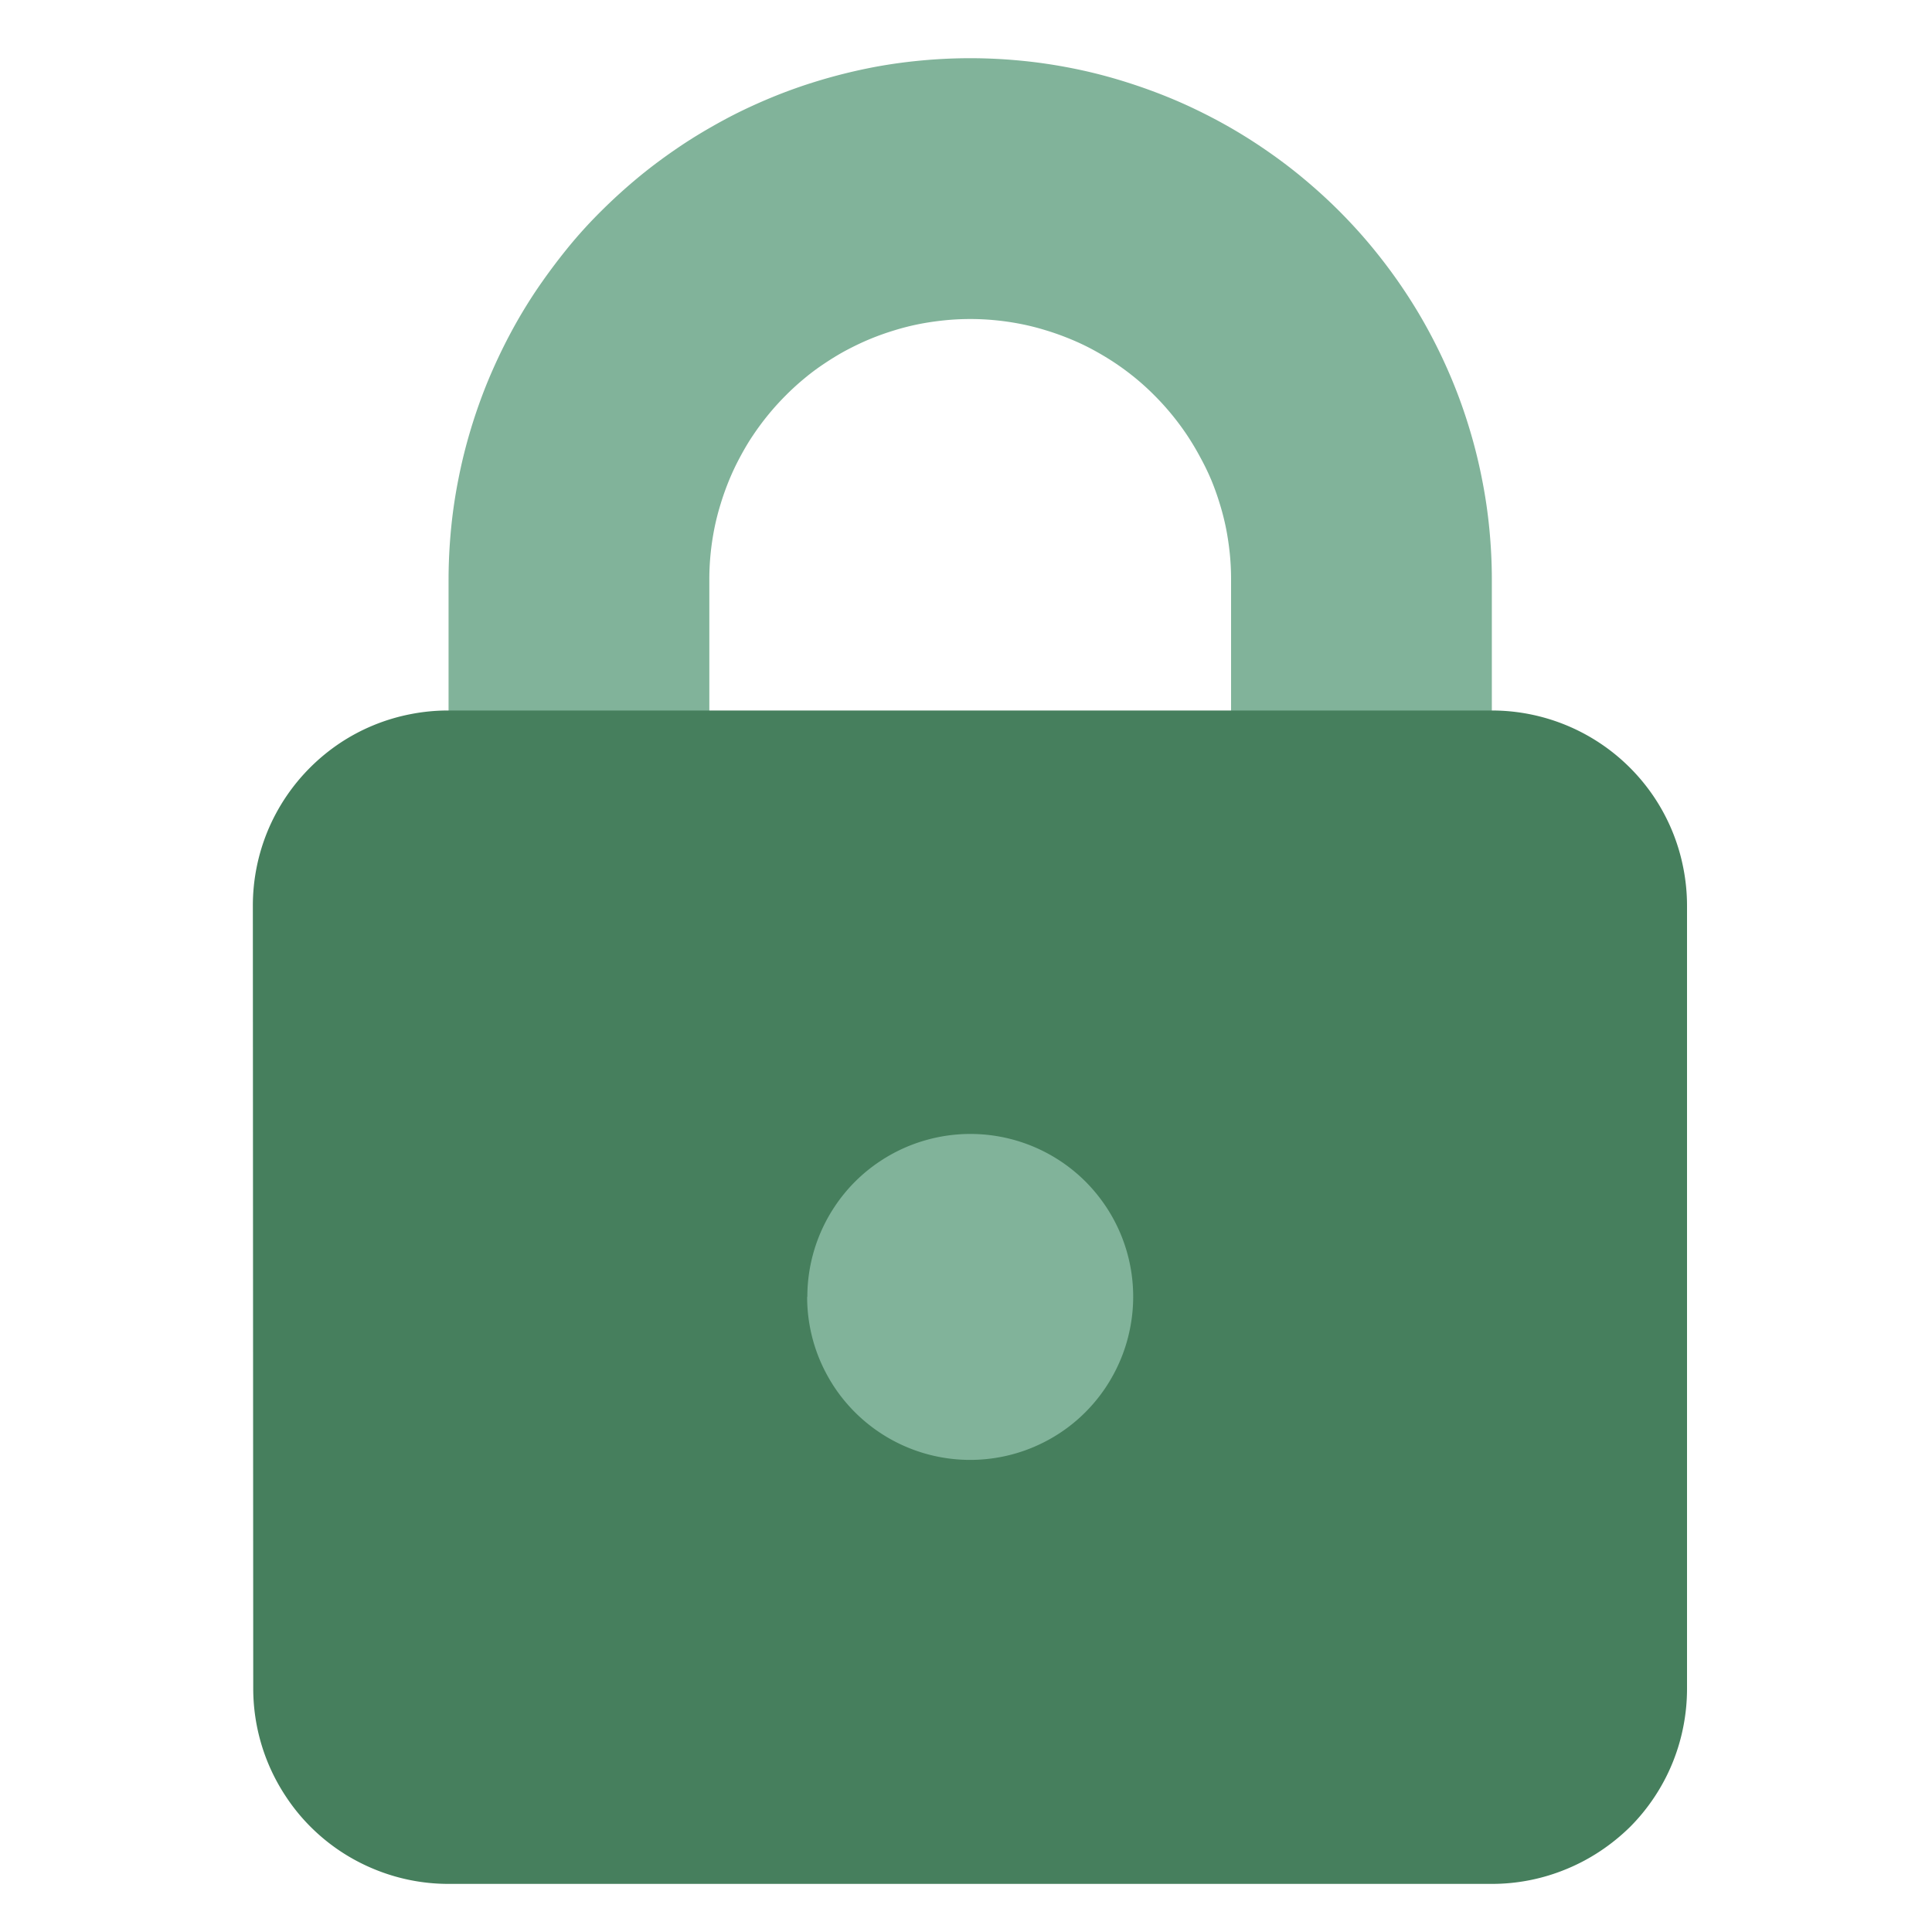
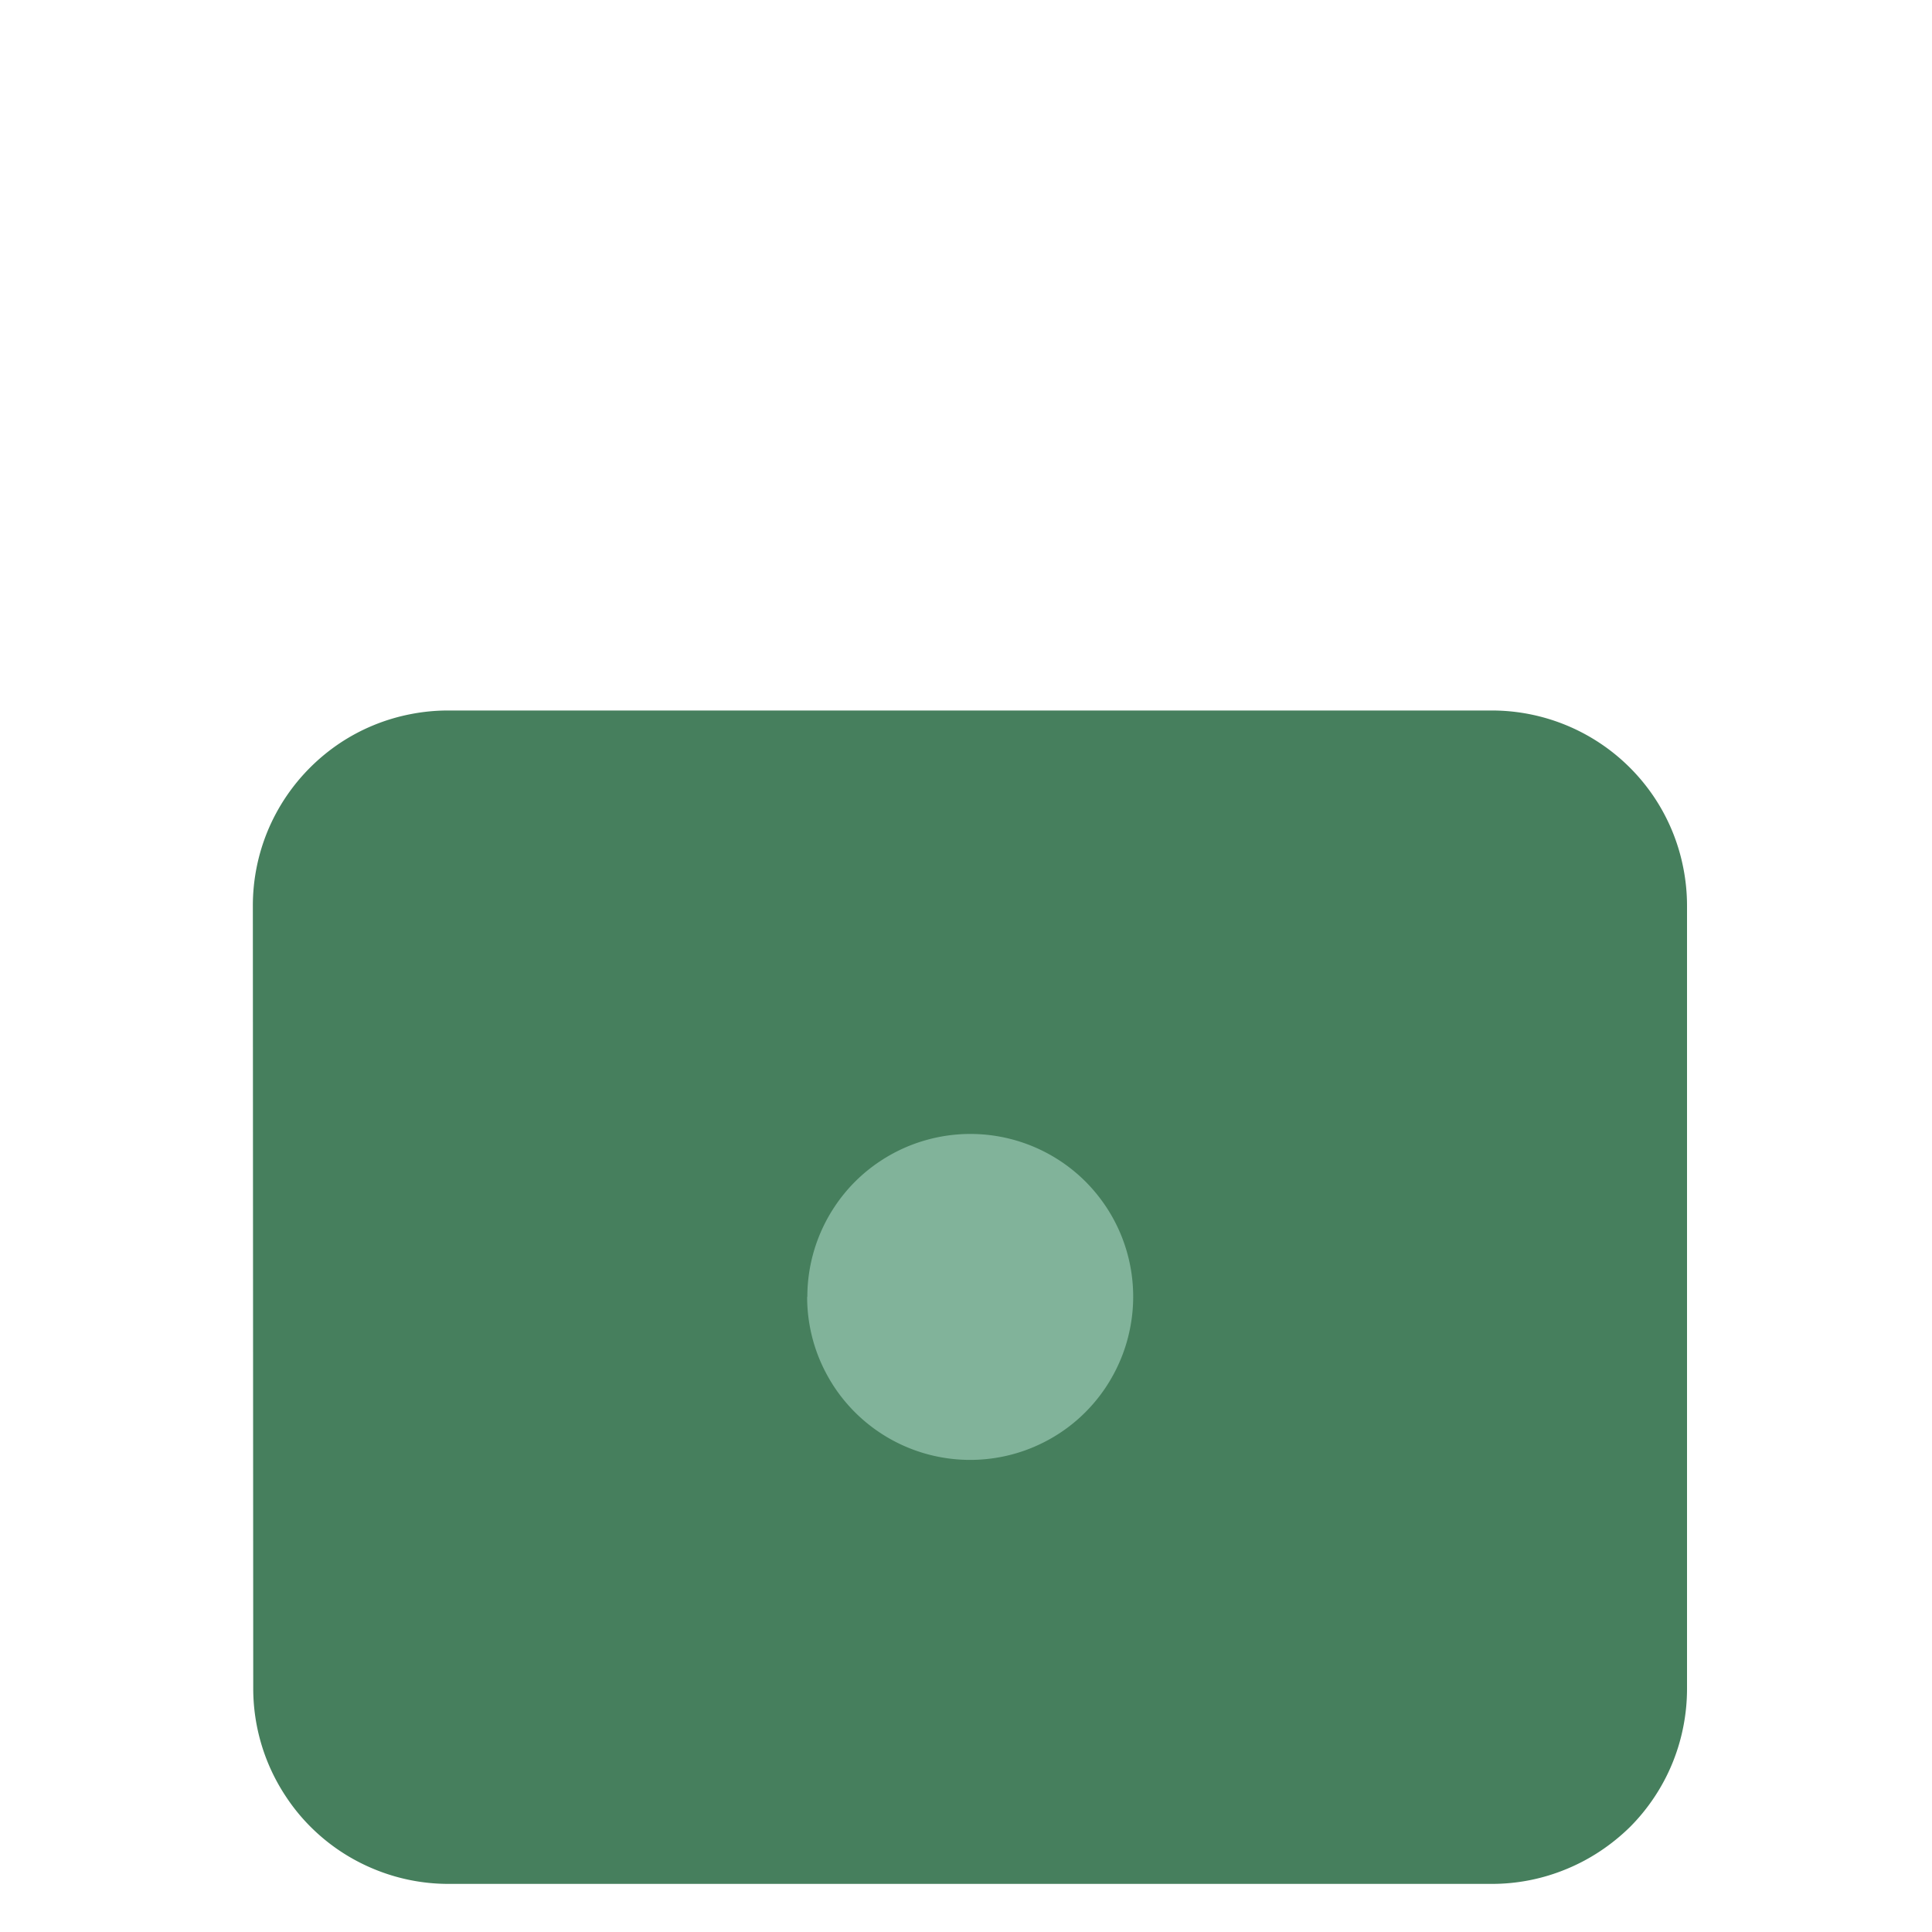
<svg xmlns="http://www.w3.org/2000/svg" viewBox="0 0 40 40" height="40" width="40">
  <defs>
    <clipPath id="clip-path">
      <path transform="translate(-56 -31.746)" d="M56,31.746H78.108V49.385H56Zm0,0" data-name="Tracé 70" id="Tracé_70" />
    </clipPath>
    <clipPath id="clip-path-2">
      <path transform="translate(-44 -73)" d="M44,73H73.91V97.382H44Zm0,0" data-name="Tracé 72" id="Tracé_72" />
    </clipPath>
    <clipPath id="clip-icone-engagement">
      <rect height="40" width="40" />
    </clipPath>
  </defs>
  <g clip-path="url(#clip-icone-engagement)" id="icone-engagement">
    <g transform="translate(5.172 1.206)" data-name="sans engagement" id="sans_engagement">
      <g clip-path="url(#clip-path)" transform="translate(3.901 0)" data-name="Groupe 29" id="Groupe_29">
-         <path fill-rule="evenodd" fill="#81b39a" transform="translate(-56.443 -31.746)" d="M67.455,37.145a5.281,5.281,0,0,0-.53.027c-.175.018-.351.043-.523.077a5.076,5.076,0,0,0-.514.13c-.169.051-.335.11-.5.178s-.323.144-.479.226-.307.175-.455.273-.288.2-.425.315a5.231,5.231,0,0,0-.392.357,5.464,5.464,0,0,0-.672.818c-.1.147-.189.3-.272.455a5.151,5.151,0,0,0-.227.479c-.067.164-.127.33-.178.5a5.143,5.143,0,0,0-.13.513c-.034.174-.06.349-.077.525a5.28,5.28,0,0,0-.025.53v4.049a2.685,2.685,0,0,1-.456,1.5,2.658,2.658,0,0,1-.335.41,2.8,2.8,0,0,1-.409.335,2.7,2.7,0,0,1-.467.249,2.7,2.7,0,0,1-2.066,0,2.691,2.691,0,0,1-.466-.249,2.693,2.693,0,0,1-.745-.745,2.705,2.705,0,0,1-.455-1.5V42.545c0-.354.018-.706.052-1.059a10.42,10.42,0,0,1,.156-1.048,10.557,10.557,0,0,1,.257-1.027q.154-.509.357-1c.136-.326.287-.646.453-.958a10.429,10.429,0,0,1,.545-.909q.3-.442.631-.851t.712-.786q.375-.373.785-.711c.273-.225.558-.434.851-.631s.6-.378.909-.545.631-.317.958-.453.659-.254,1-.357.681-.188,1.027-.258.7-.121,1.049-.155.7-.052,1.058-.052.706.018,1.058.052.7.086,1.049.155.69.155,1.027.258.672.222,1,.357.646.287.958.453.615.348.909.545.578.406.851.631.536.462.785.711.488.512.712.786.434.556.631.851a10.429,10.429,0,0,1,.545.909c.166.311.317.631.453.958s.254.659.357,1a10.556,10.556,0,0,1,.257,1.027,10.417,10.417,0,0,1,.156,1.048c.034.353.052.7.052,1.059v4.049a2.7,2.7,0,0,1-1.666,2.494,2.7,2.7,0,0,1-2.066,0,2.7,2.7,0,0,1-.467-.249,2.8,2.8,0,0,1-.409-.335,2.658,2.658,0,0,1-.335-.41,2.7,2.7,0,0,1-.25-.466,2.81,2.81,0,0,1-.154-.507,2.716,2.716,0,0,1-.052-.527V42.545a5.28,5.28,0,0,0-.025-.53c-.018-.175-.043-.351-.077-.525a5.137,5.137,0,0,0-.13-.513c-.051-.169-.11-.335-.178-.5A5.153,5.153,0,0,0,72.216,40c-.083-.156-.174-.307-.272-.455a5.463,5.463,0,0,0-.672-.818,5.228,5.228,0,0,0-.392-.357c-.137-.112-.278-.217-.425-.315s-.3-.189-.455-.273-.315-.159-.479-.226-.33-.127-.5-.178a5.078,5.078,0,0,0-.514-.13c-.173-.034-.348-.06-.523-.077A5.281,5.281,0,0,0,67.455,37.145Zm0,0" data-name="Tracé 69" id="Tracé_69" />
-       </g>
+         </g>
      <g clip-path="url(#clip-path-2)" transform="translate(0 13.412)" data-name="Groupe 30" id="Groupe_30">
        <path fill="#467f5d" transform="translate(-44.137 -73.179)" d="M44.2,77.314a4.052,4.052,0,0,1,.307-1.549,4.072,4.072,0,0,1,.375-.7A4.082,4.082,0,0,1,46,73.948a4.022,4.022,0,0,1,1.459-.6,4.024,4.024,0,0,1,.79-.077h21.6a4.045,4.045,0,0,1,3.367,1.8,4.021,4.021,0,0,1,.6,1.459,4.024,4.024,0,0,1,.077.79v16.2a4.037,4.037,0,0,1-.077.791,4.021,4.021,0,0,1-.6,1.459,4.016,4.016,0,0,1-.5.613,4.175,4.175,0,0,1-.615.5,4.02,4.02,0,0,1-.7.373,4.022,4.022,0,0,1-1.549.309h-21.6a4.022,4.022,0,0,1-1.549-.309,4.018,4.018,0,0,1-1.313-.878,3.95,3.95,0,0,1-.5-.613,4.042,4.042,0,0,1-.682-2.25Zm0,0" data-name="Tracé 71" id="Tracé_71" />
      </g>
      <path fill="#81b39a" transform="translate(-67.953 -77.978)" d="M79.492,103.624a3.372,3.372,0,0,0,.065.659,3.333,3.333,0,0,0,.192.632,3.445,3.445,0,0,0,.312.584,3.375,3.375,0,0,0,3.463,1.434,3.318,3.318,0,0,0,.634-.192,3.379,3.379,0,0,0,.583-.311,3.314,3.314,0,0,0,.512-.42,3.371,3.371,0,0,0,.419-.511,3.444,3.444,0,0,0,.312-.584,3.332,3.332,0,0,0,.192-.632,3.365,3.365,0,0,0-.5-2.534,3.445,3.445,0,0,0-.419-.512,3.375,3.375,0,0,0-3.044-.923,3.439,3.439,0,0,0-.634.192,3.383,3.383,0,0,0-.583.312,3.338,3.338,0,0,0-.931.931,3.372,3.372,0,0,0-.569,1.874" data-name="Tracé 73" id="Tracé_73" />
    </g>
  </g>
</svg>